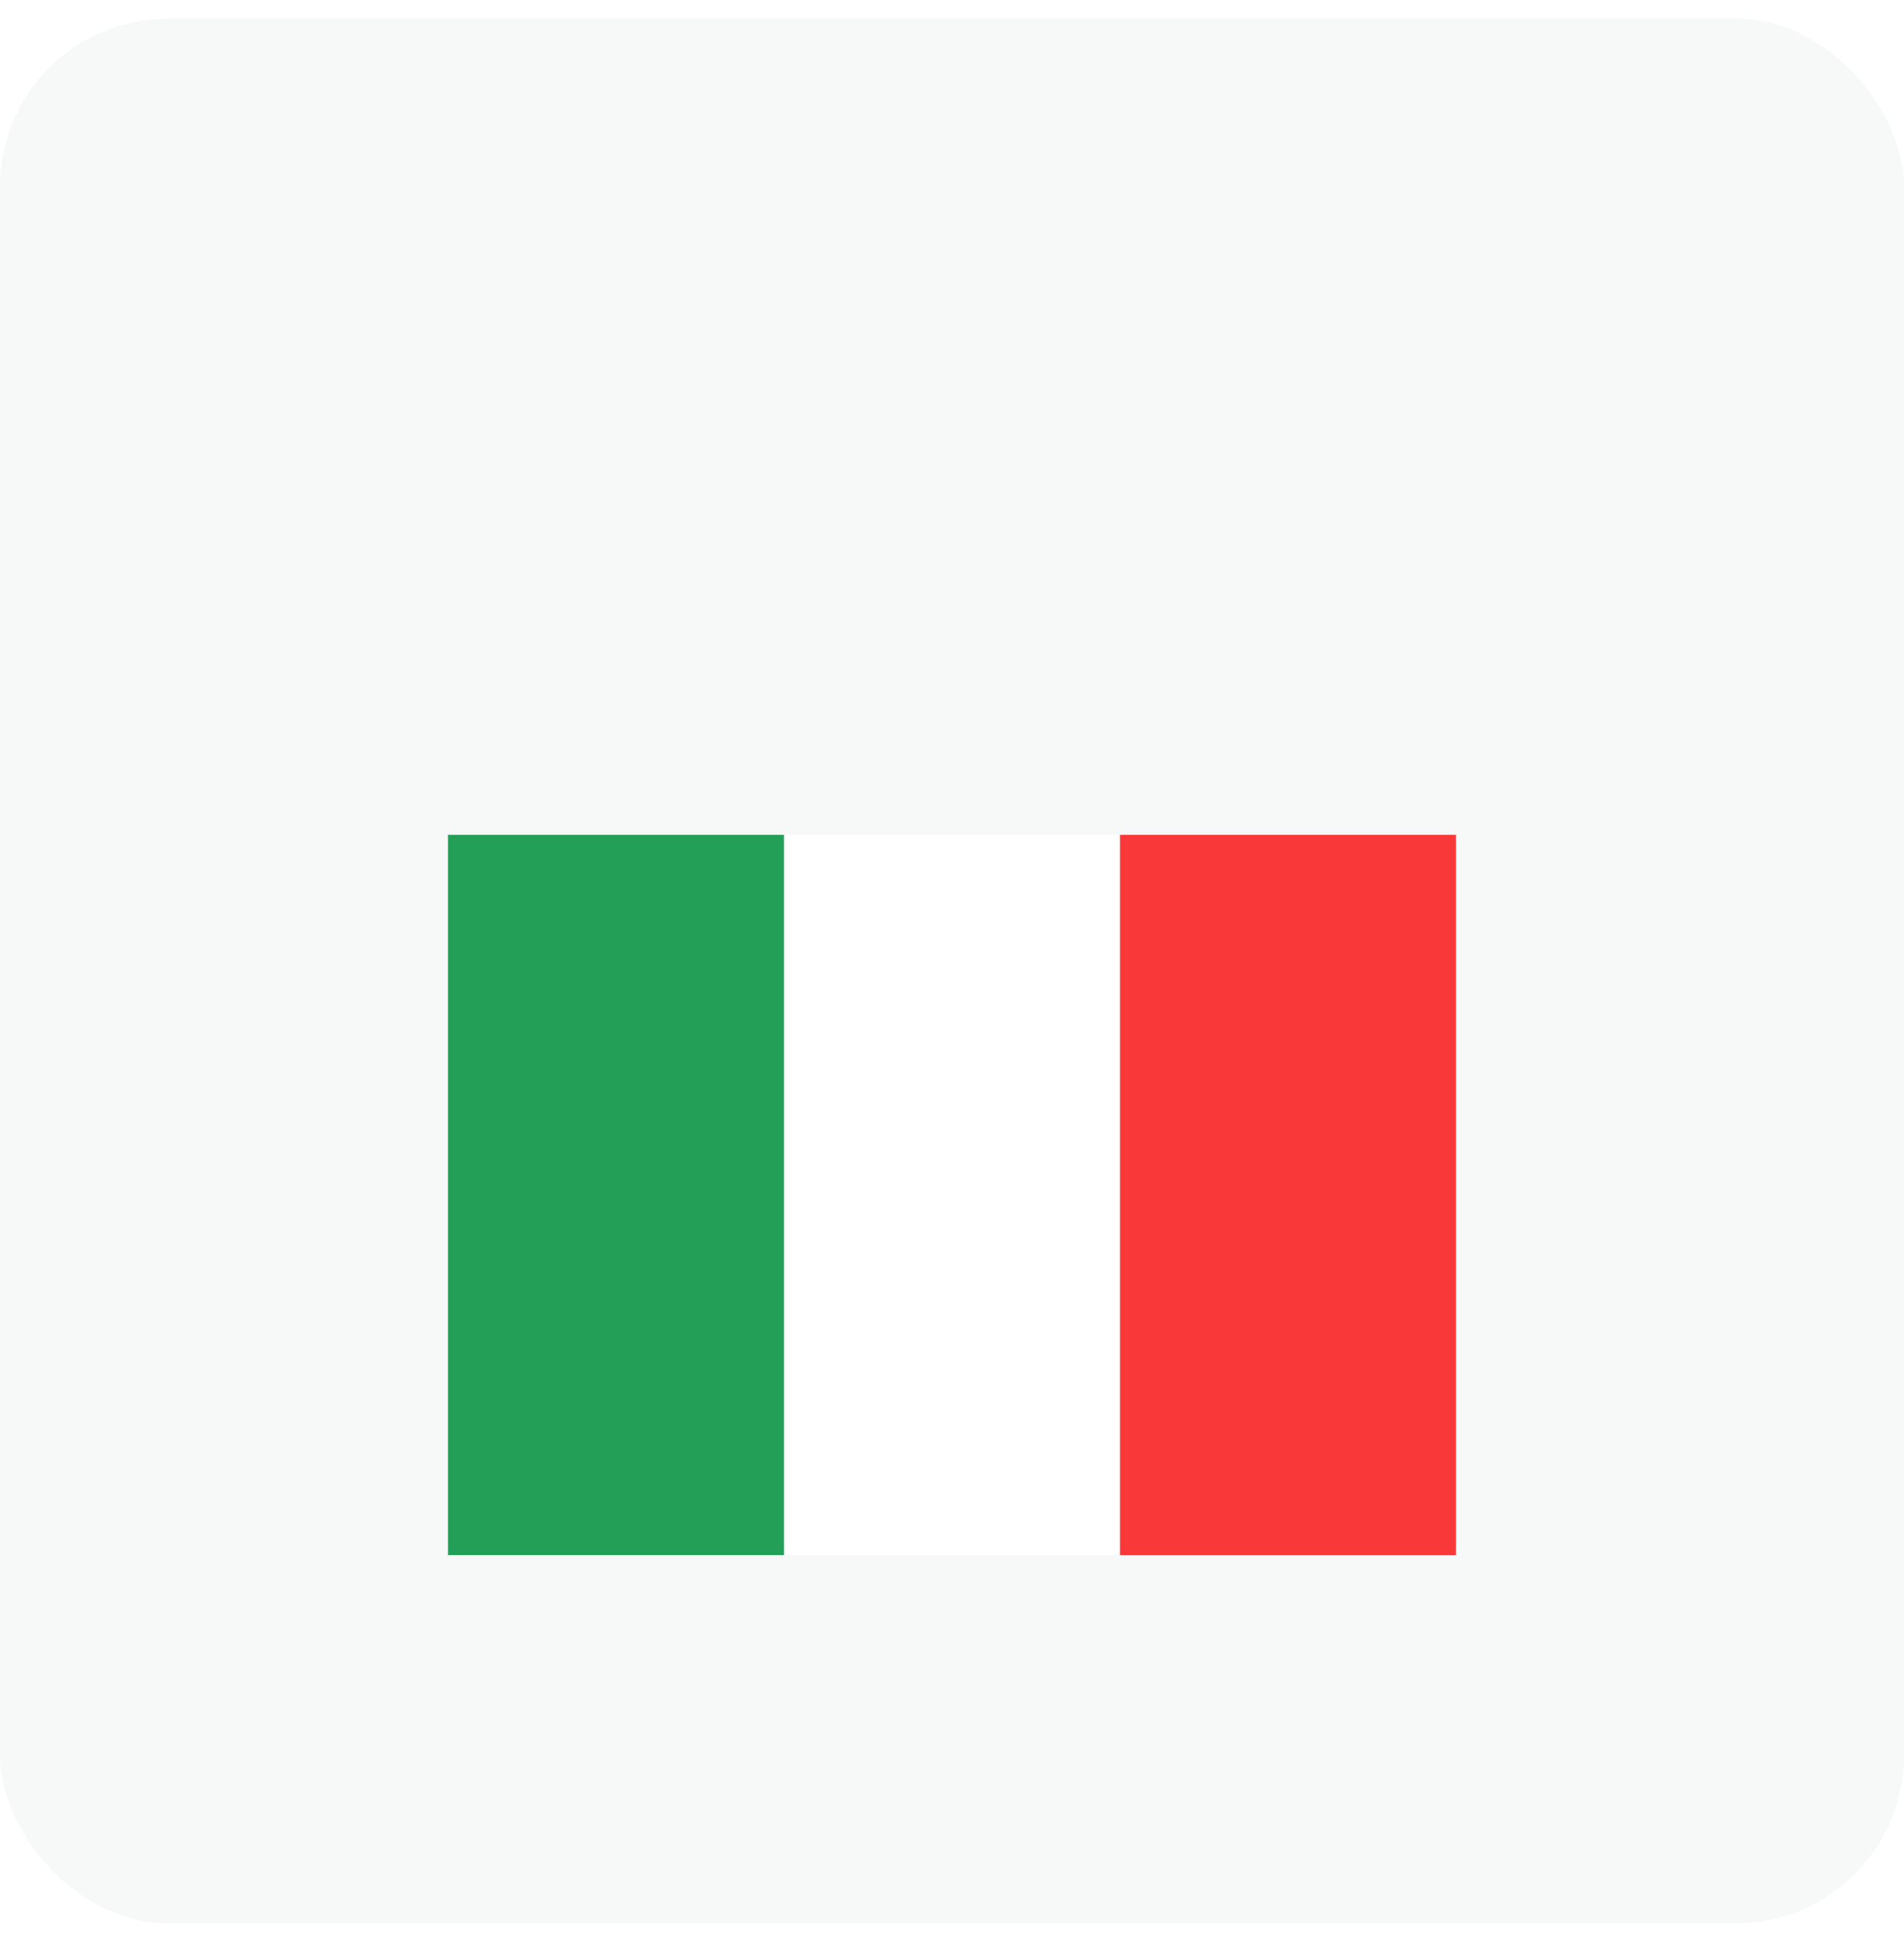
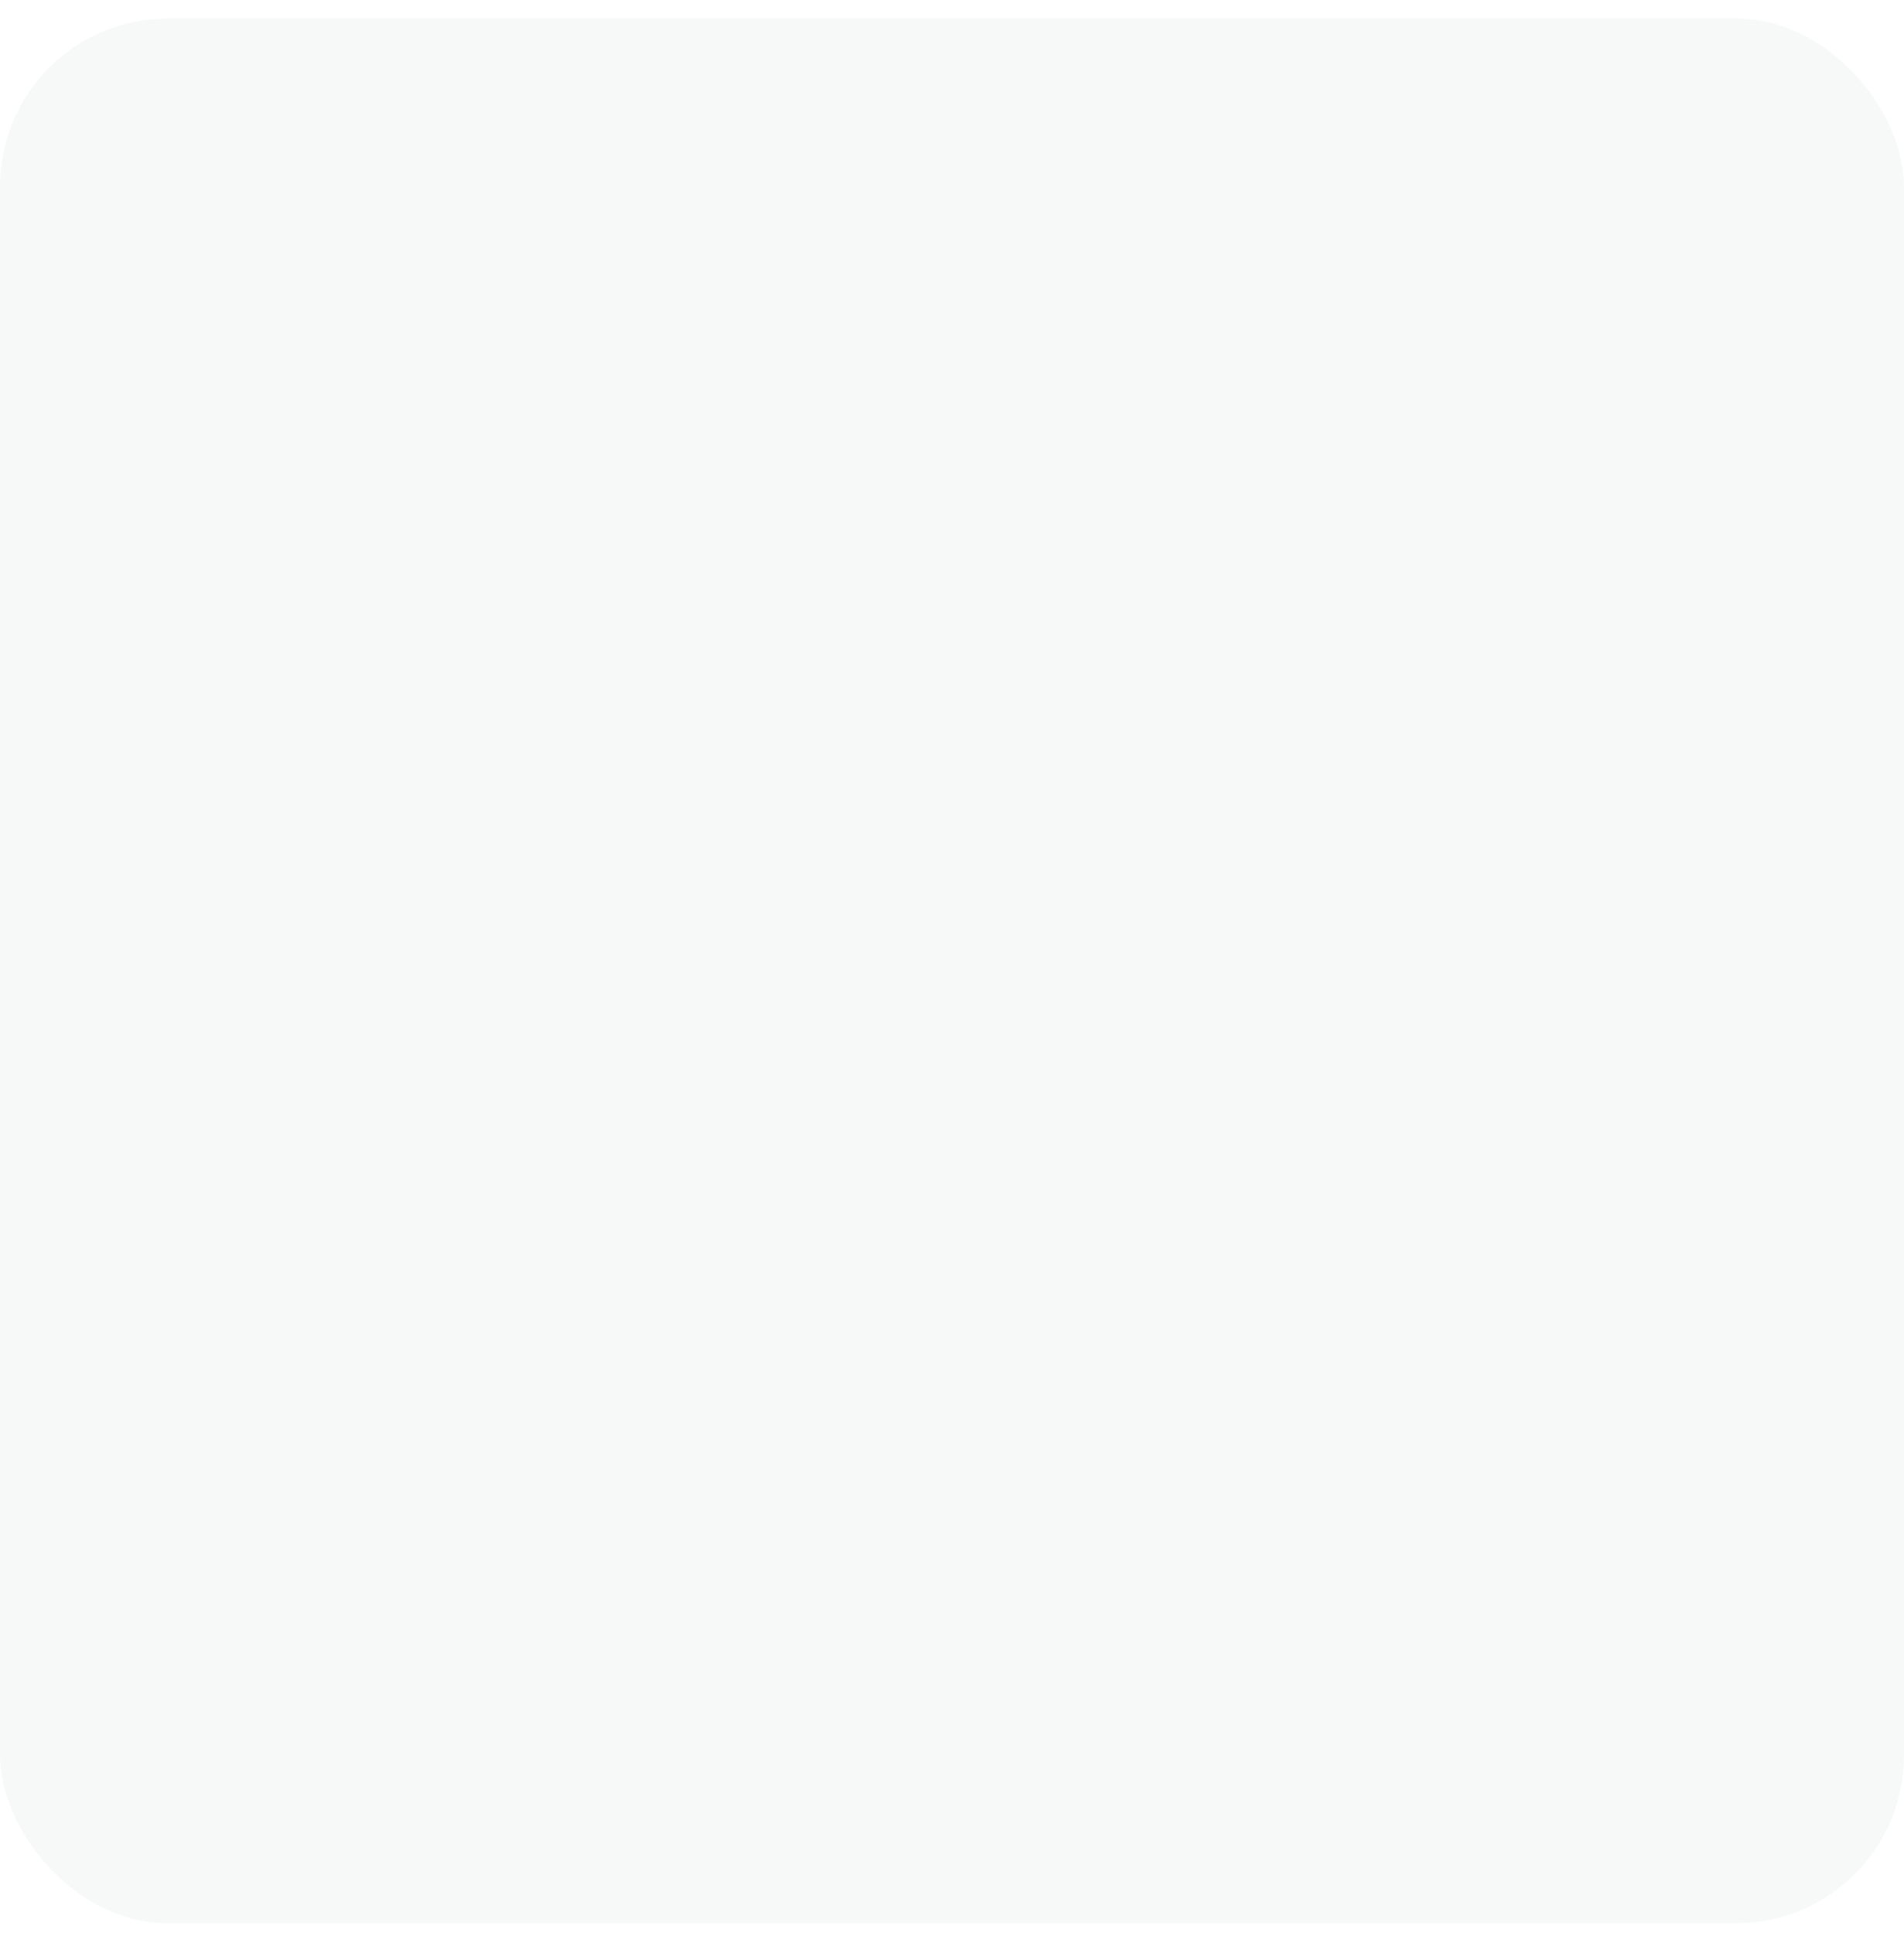
<svg xmlns="http://www.w3.org/2000/svg" width="68" height="69" viewBox="0 0 68 69" fill="none">
  <rect y="0.66" width="68" height="68" rx="6" fill="#F7F8F8" />
  <g clip-path="url(#clip0_8548_6022)" filter="url(#filter0_dd_8548_6022)">
-     <rect width="36" height="25.714" transform="translate(16 21.803)" fill="white" />
-     <path fill-rule="evenodd" clip-rule="evenodd" d="M16 21.803H28V47.517H16V21.803Z" fill="#249F58" />
-     <path fill-rule="evenodd" clip-rule="evenodd" d="M40 21.803H52V47.517H40V21.803Z" fill="#F93939" />
-   </g>
+     </g>
  <defs>
    <filter id="filter0_dd_8548_6022" x="4" y="17.803" width="60" height="49.714" filterUnits="userSpaceOnUse" color-interpolation-filters="sRGB">
      <feFlood flood-opacity="0" result="BackgroundImageFix" />
      <feColorMatrix in="SourceAlpha" type="matrix" values="0 0 0 0 0 0 0 0 0 0 0 0 0 0 0 0 0 0 127 0" result="hardAlpha" />
      <feOffset />
      <feGaussianBlur stdDeviation="0.5" />
      <feColorMatrix type="matrix" values="0 0 0 0 0.098 0 0 0 0 0.125 0 0 0 0 0.149 0 0 0 0.16 0" />
      <feBlend mode="normal" in2="BackgroundImageFix" result="effect1_dropShadow_8548_6022" />
      <feColorMatrix in="SourceAlpha" type="matrix" values="0 0 0 0 0 0 0 0 0 0 0 0 0 0 0 0 0 0 127 0" result="hardAlpha" />
      <feOffset dy="8" />
      <feGaussianBlur stdDeviation="6" />
      <feColorMatrix type="matrix" values="0 0 0 0 0.098 0 0 0 0 0.125 0 0 0 0 0.149 0 0 0 0.12 0" />
      <feBlend mode="normal" in2="effect1_dropShadow_8548_6022" result="effect2_dropShadow_8548_6022" />
      <feBlend mode="normal" in="SourceGraphic" in2="effect2_dropShadow_8548_6022" result="shape" />
    </filter>
    <clipPath id="clip0_8548_6022">
      <rect width="36" height="25.714" fill="white" transform="translate(16 21.803)" />
    </clipPath>
  </defs>
</svg>